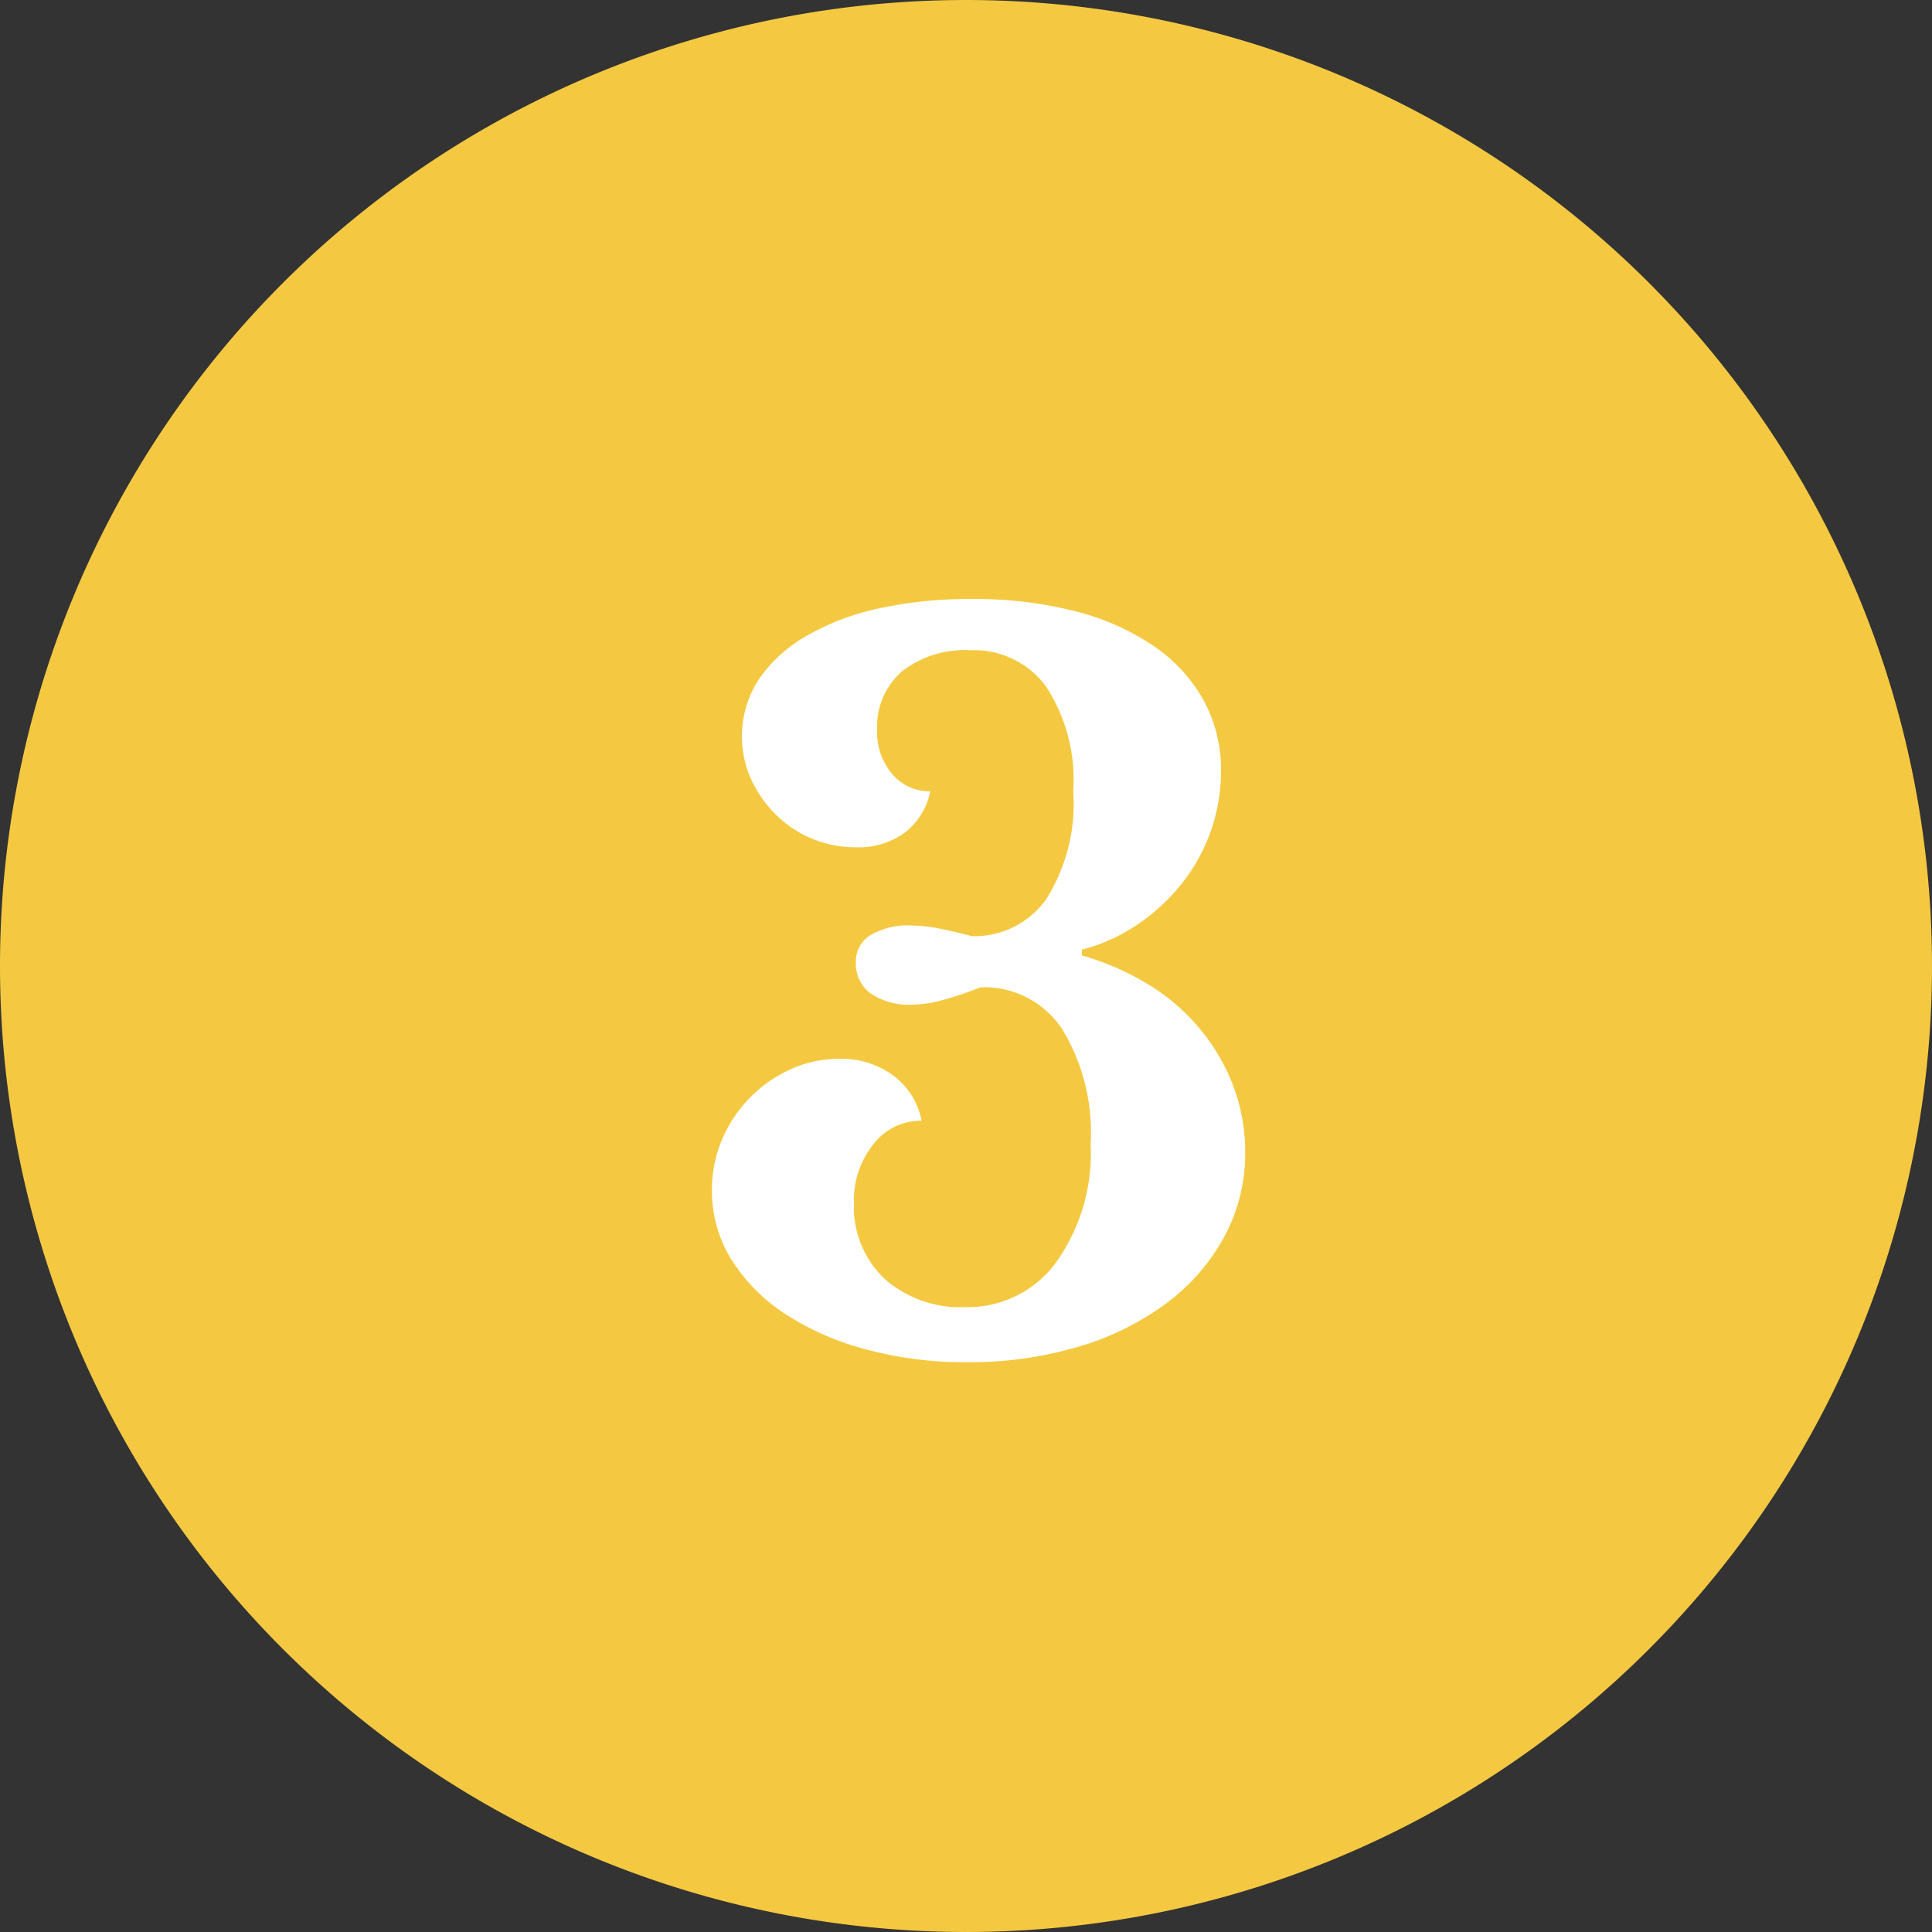
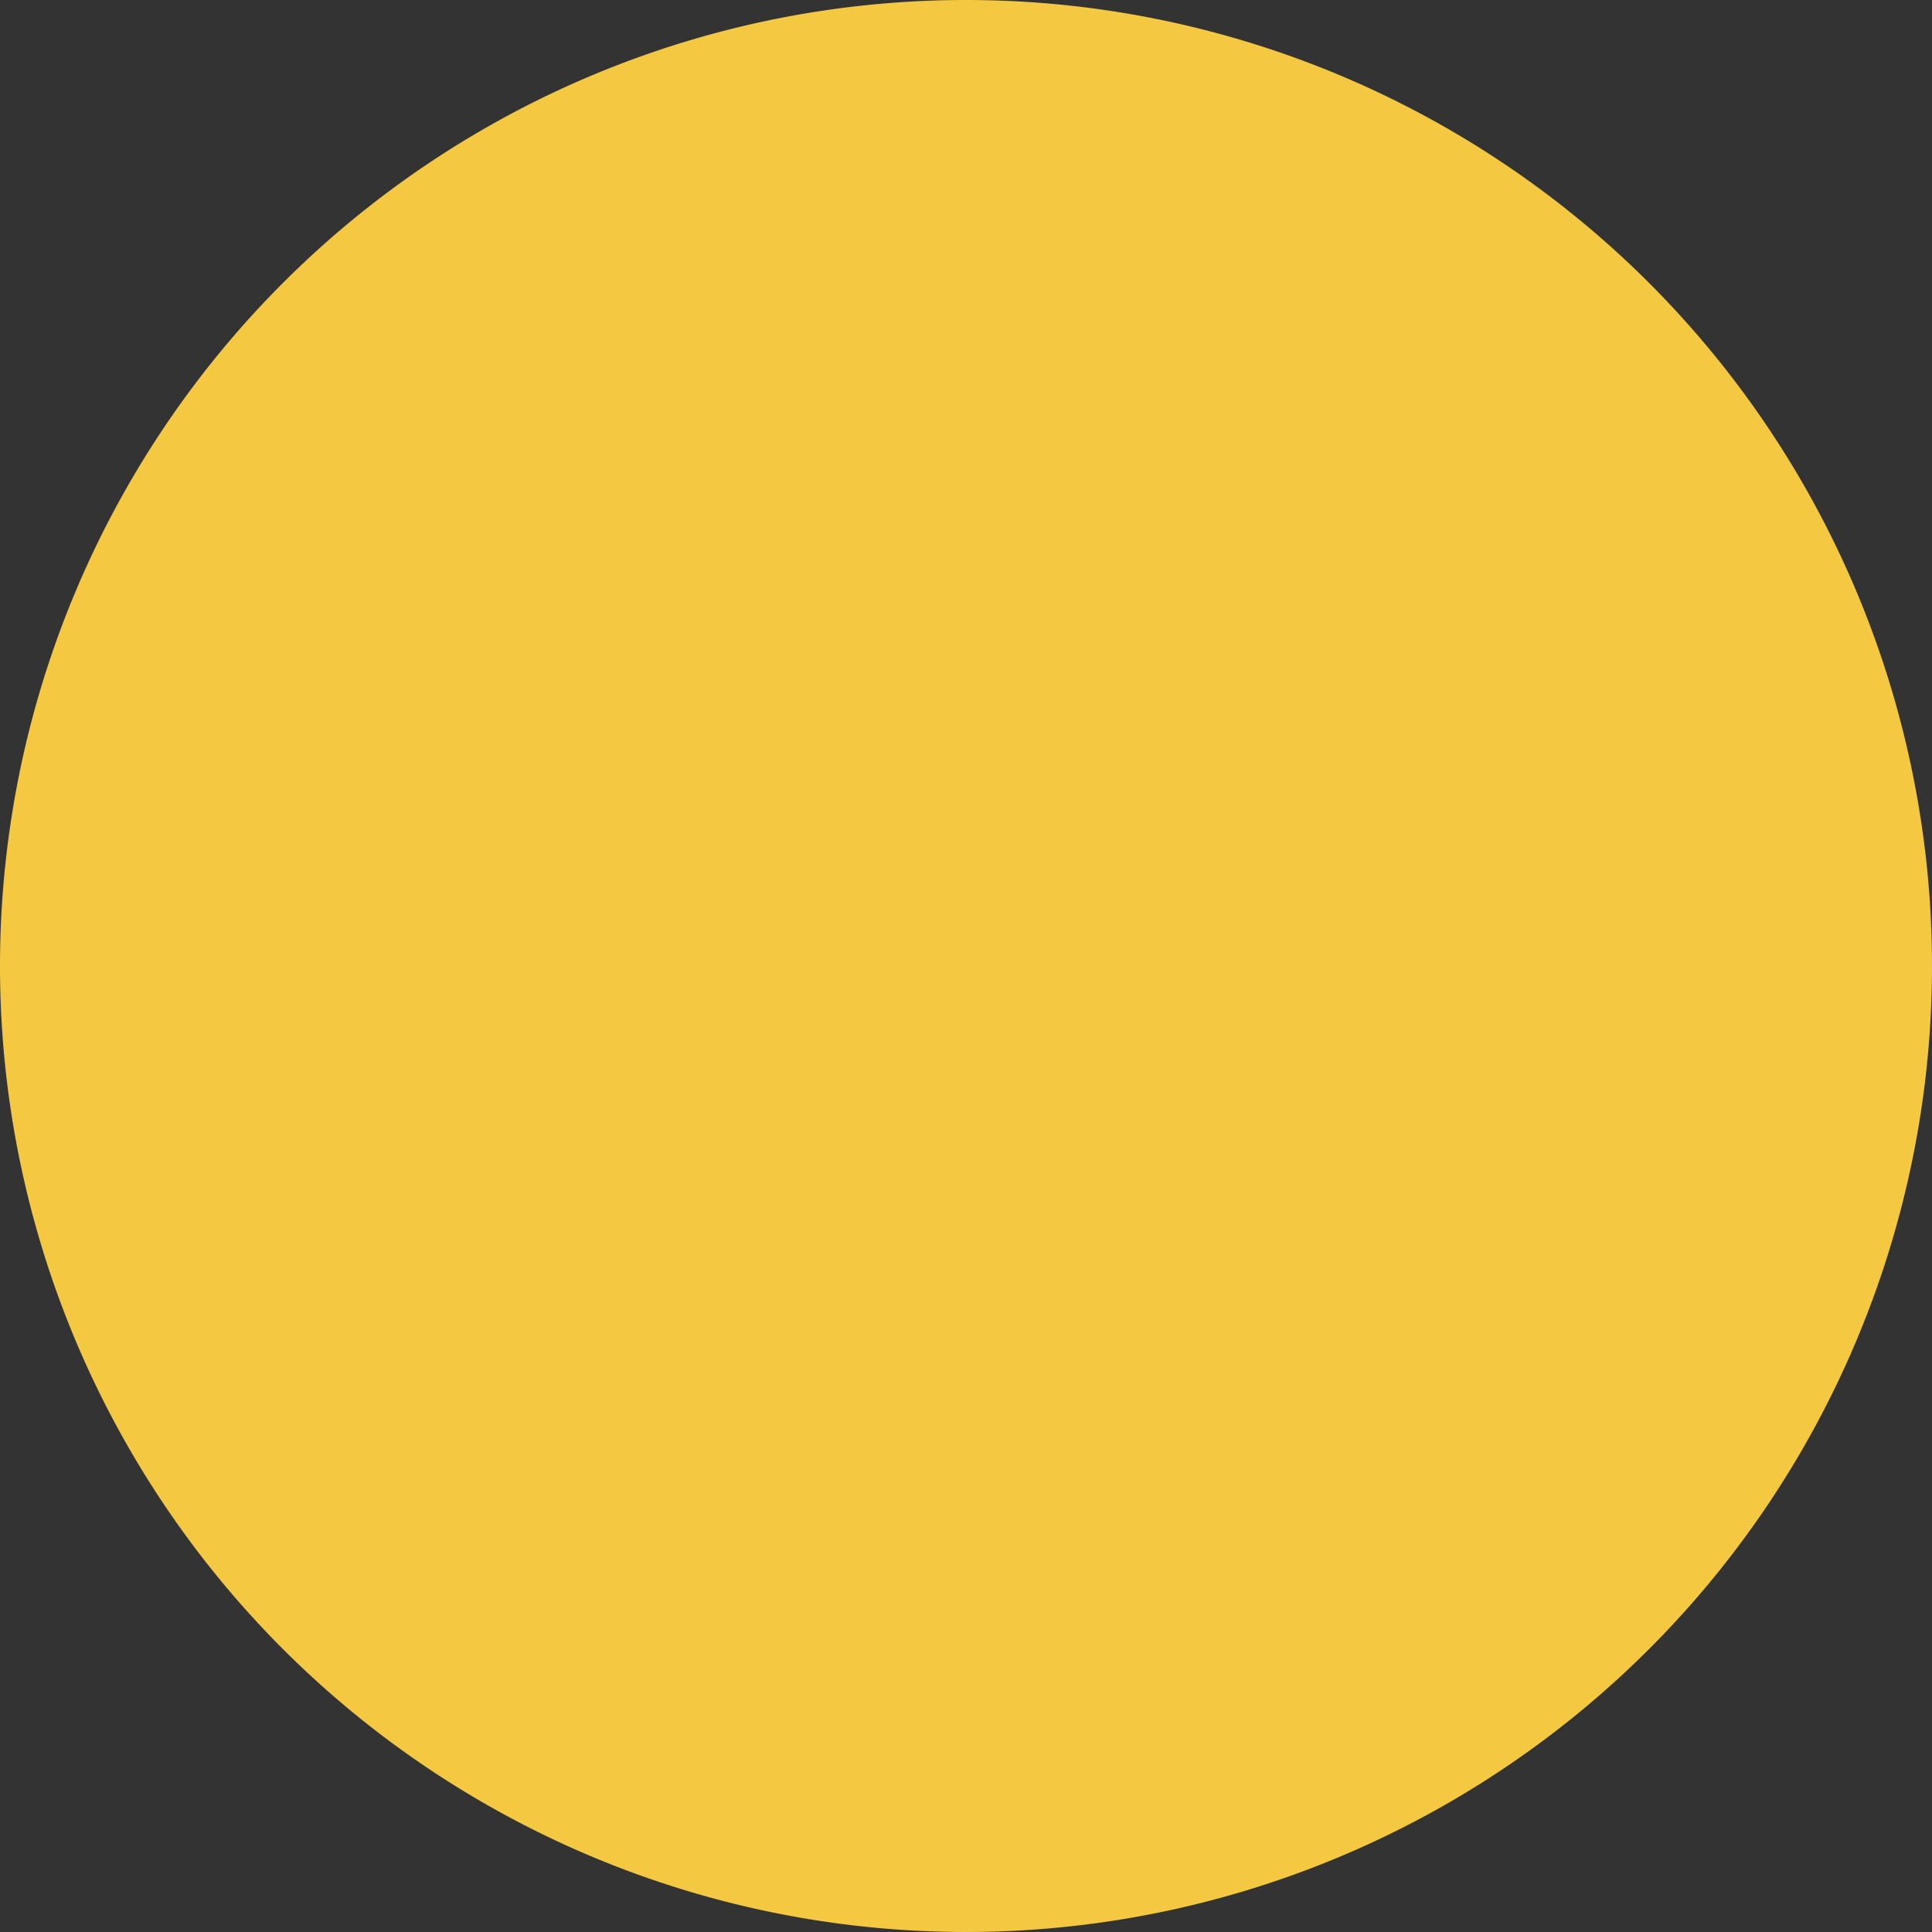
<svg xmlns="http://www.w3.org/2000/svg" width="40" height="40" viewBox="0 0 40 40">
  <rect x="0" y="0" width="40" height="40" fill="#333333" stroke="none" />
  <g id="Group_320" data-name="Group 320" transform="translate(-814 -3673)">
    <path id="Path_69796" data-name="Path 69796" d="M20,290A20,20,0,1,1,0,310a20,20,0,0,1,20-20" transform="translate(814 3383)" fill="#f4c941" />
-     <path id="Path_69800" data-name="Path 69800" d="M22.58,313.68a4.1,4.1,0,0,0-.6-2.39,1.94,1.94,0,0,0-1.68-.849,7.281,7.281,0,0,1-.77.26,2.51,2.51,0,0,1-.63.1,1.436,1.436,0,0,1-.87-.229.763.763,0,0,1-.31-.651.633.633,0,0,1,.3-.559,1.5,1.5,0,0,1,.84-.2,3.237,3.237,0,0,1,.63.071c.233.047.443.1.63.149a1.823,1.823,0,0,0,1.53-.75,3.693,3.693,0,0,0,.57-2.25,3.526,3.526,0,0,0-.57-2.179,1.852,1.852,0,0,0-1.55-.741,2.117,2.117,0,0,0-1.43.441,1.523,1.523,0,0,0-.51,1.219,1.325,1.325,0,0,0,.31.9,1,1,0,0,0,.79.36,1.431,1.431,0,0,1-.52.851,1.621,1.621,0,0,1-1.02.309,2.333,2.333,0,0,1-.91-.179,2.309,2.309,0,0,1-.75-.5,2.545,2.545,0,0,1-.51-.731,2.162,2.162,0,0,1,.15-2.05,2.969,2.969,0,0,1,.97-.9,5.13,5.13,0,0,1,1.5-.58,8.748,8.748,0,0,1,1.95-.2,8.357,8.357,0,0,1,2.13.25,5.136,5.136,0,0,1,1.63.719,3.291,3.291,0,0,1,1.04,1.13,3,3,0,0,1,.36,1.46,3.741,3.741,0,0,1-.81,2.33,4.1,4.1,0,0,1-.92.85,3.645,3.645,0,0,1-1.15.52v.121a5.534,5.534,0,0,1,1.39.609,4.268,4.268,0,0,1,1.07.931,4.18,4.18,0,0,1,.68,1.179,3.844,3.844,0,0,1,.24,1.361,3.608,3.608,0,0,1-.43,1.739,4.228,4.228,0,0,1-1.2,1.381,5.789,5.789,0,0,1-1.82.9,7.909,7.909,0,0,1-2.31.321,7.808,7.808,0,0,1-2.11-.271,5.73,5.73,0,0,1-1.67-.739,3.674,3.674,0,0,1-1.1-1.12,2.678,2.678,0,0,1-.4-1.431,2.639,2.639,0,0,1,.21-1.05,2.783,2.783,0,0,1,1.41-1.45,2.414,2.414,0,0,1,1.02-.22,1.8,1.8,0,0,1,1.12.35,1.517,1.517,0,0,1,.58.931,1.24,1.24,0,0,0-1,.49,1.846,1.846,0,0,0-.4,1.21,2.047,2.047,0,0,0,.63,1.569,2.369,2.369,0,0,0,1.69.59,2.254,2.254,0,0,0,1.86-.92,3.881,3.881,0,0,0,.72-2.46" transform="translate(814 3383)" fill="#fff" />
  </g>
</svg>